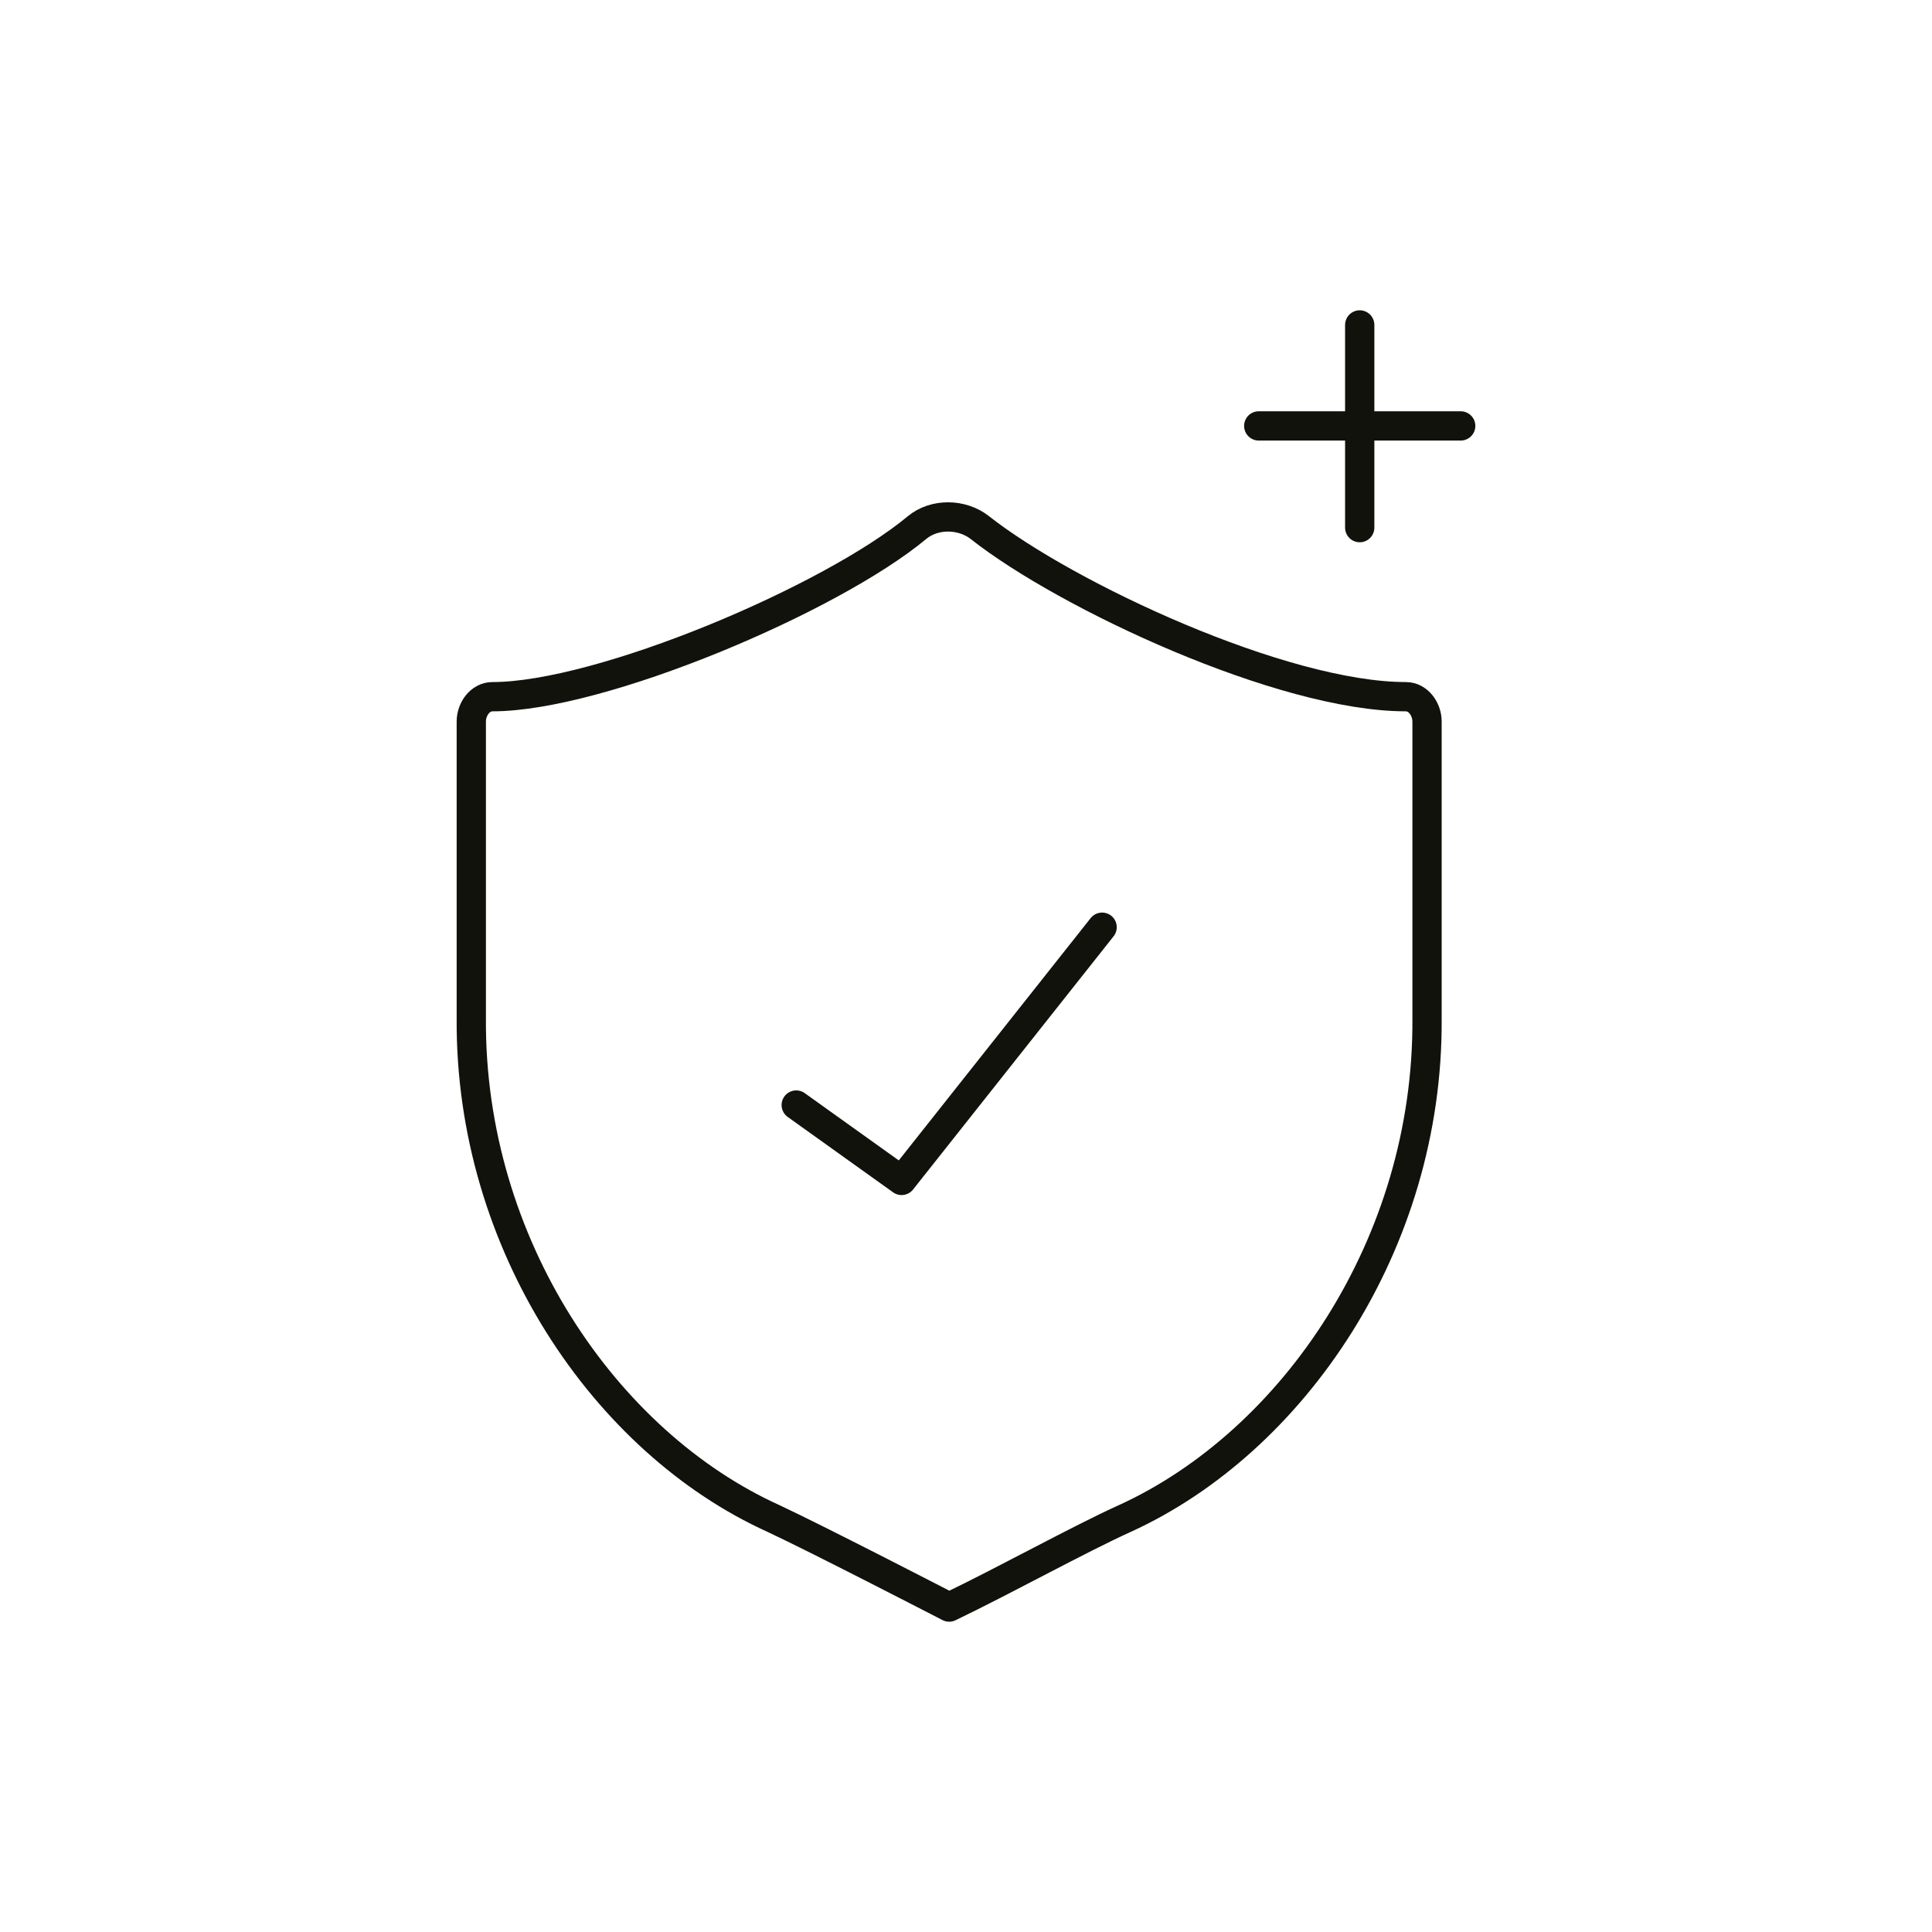
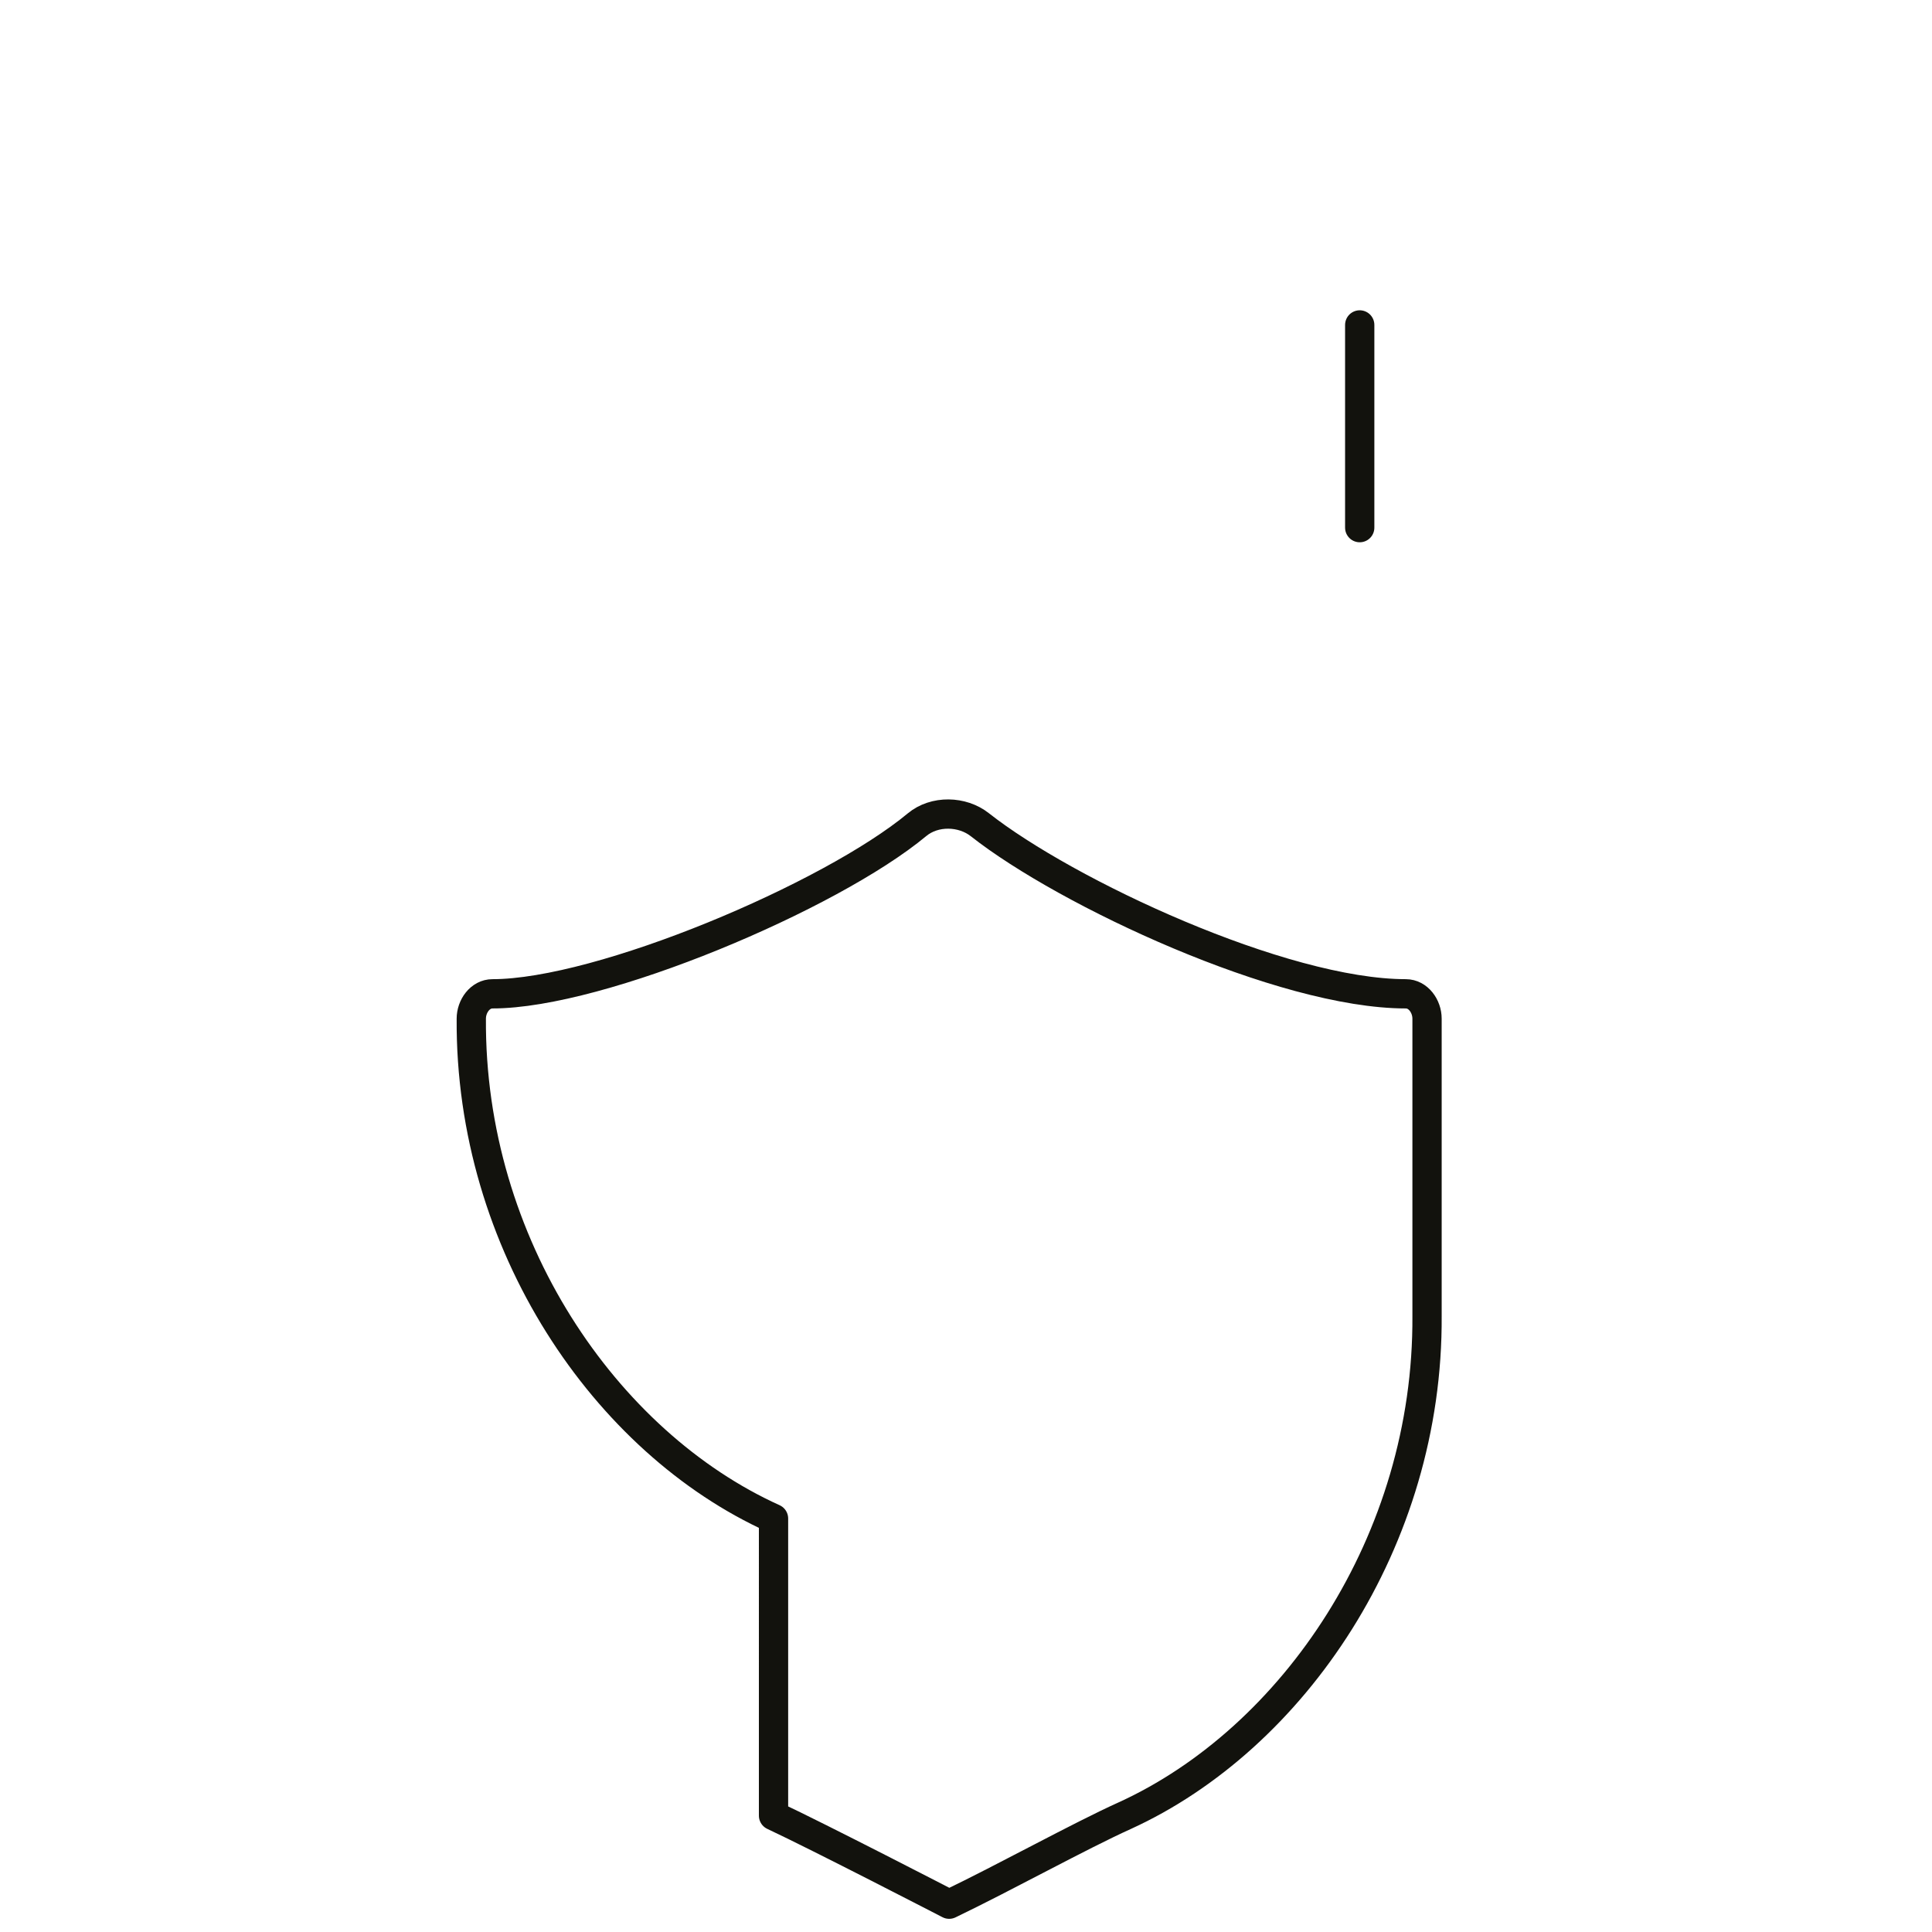
<svg xmlns="http://www.w3.org/2000/svg" id="Info" width="264" height="264" viewBox="0 0 26.4 26.4">
  <defs>
    <style>
      .cls-1 {
        fill: none;
        stroke: #12120d;
        stroke-linecap: round;
        stroke-linejoin: round;
        stroke-width: .4px;
      }
    </style>
  </defs>
  <g>
-     <polyline class="cls-1" points="10.88 15.1 12.32 16.13 15.06 12.67" />
    <g id="Security">
-       <path class="cls-1" d="m10.57,20.75c-2.3-1.04-4.15-3.75-4.13-6.83v-4.06c0-.17.12-.34.29-.34,1.48,0,4.62-1.33,5.8-2.31.24-.2.62-.19.86,0,1.18.93,4.13,2.31,5.82,2.31.17,0,.29.17.29.34v4.06c.02,3.08-1.83,5.78-4.13,6.83-.62.28-1.63.84-2.4,1.21,0,0-1.78-.92-2.4-1.21Z" />
+       <path class="cls-1" d="m10.57,20.75c-2.3-1.04-4.15-3.75-4.13-6.83c0-.17.12-.34.29-.34,1.48,0,4.62-1.33,5.8-2.31.24-.2.62-.19.86,0,1.18.93,4.13,2.31,5.82,2.31.17,0,.29.17.29.34v4.06c.02,3.08-1.83,5.78-4.13,6.83-.62.28-1.63.84-2.4,1.21,0,0-1.78-.92-2.4-1.21Z" />
    </g>
  </g>
  <g>
    <line class="cls-1" x1="18.58" y1="4.44" x2="18.58" y2="7.21" />
-     <line class="cls-1" x1="17.2" y1="5.82" x2="19.96" y2="5.82" />
  </g>
</svg>